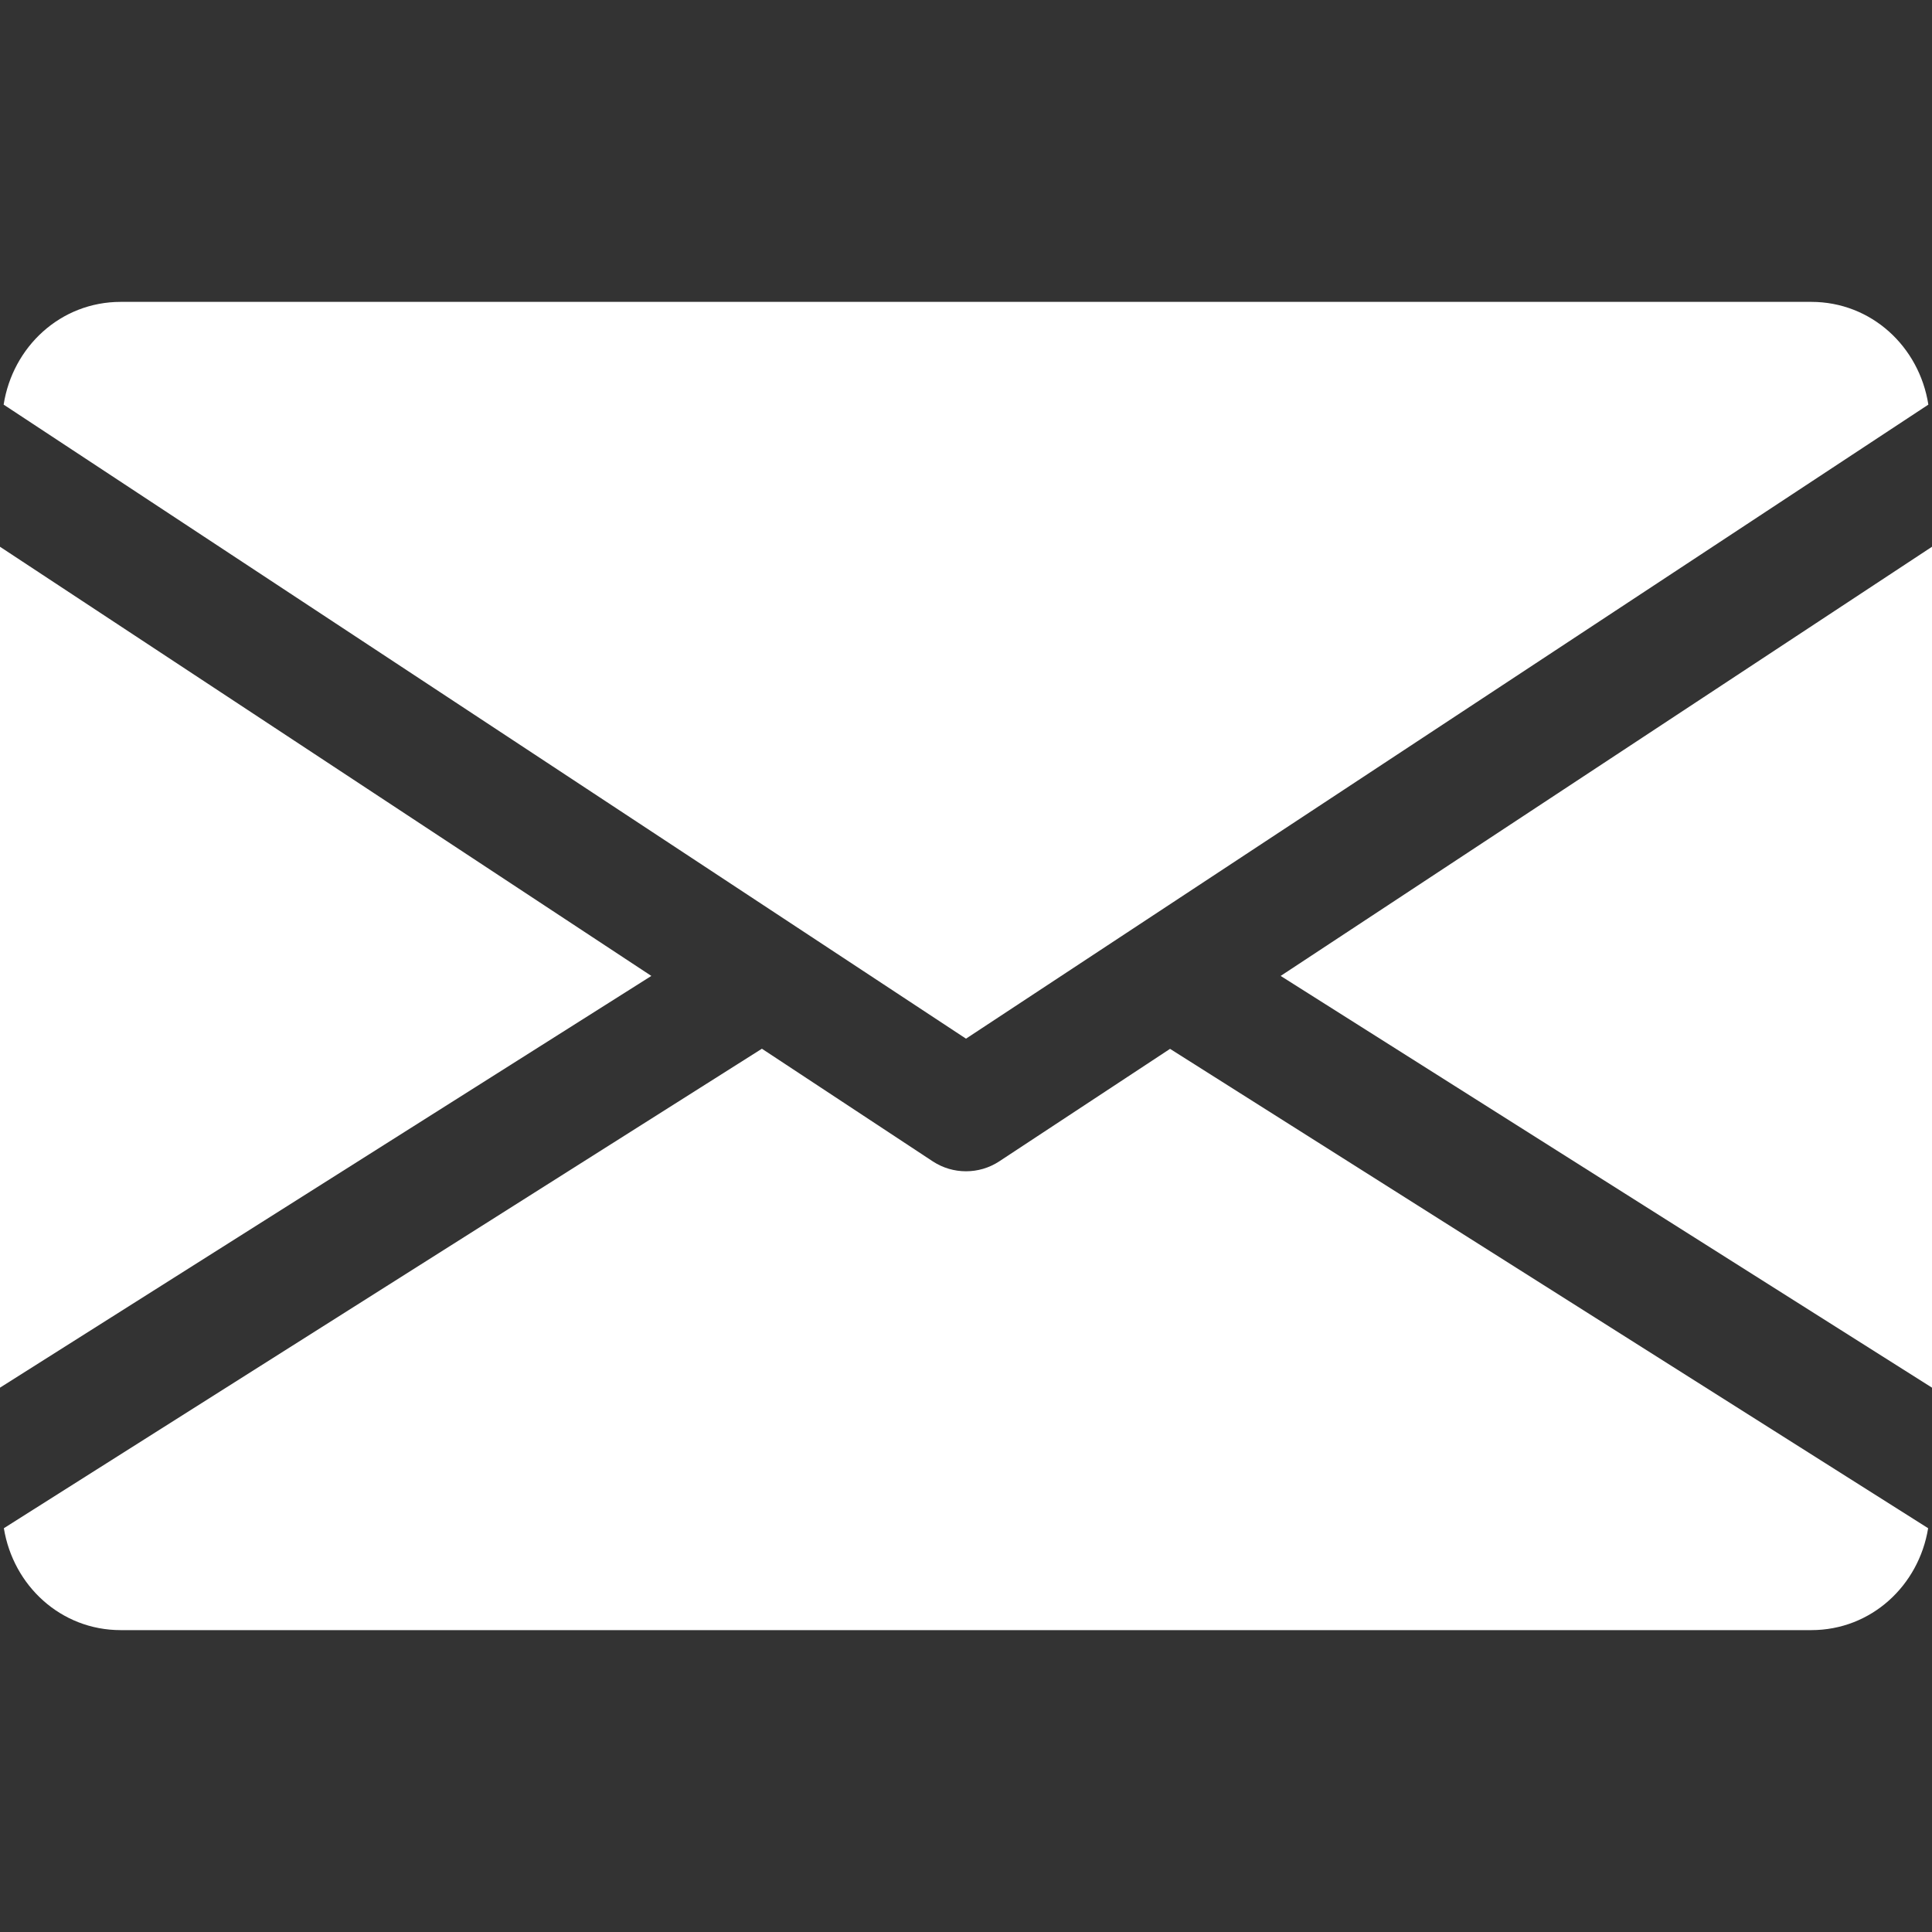
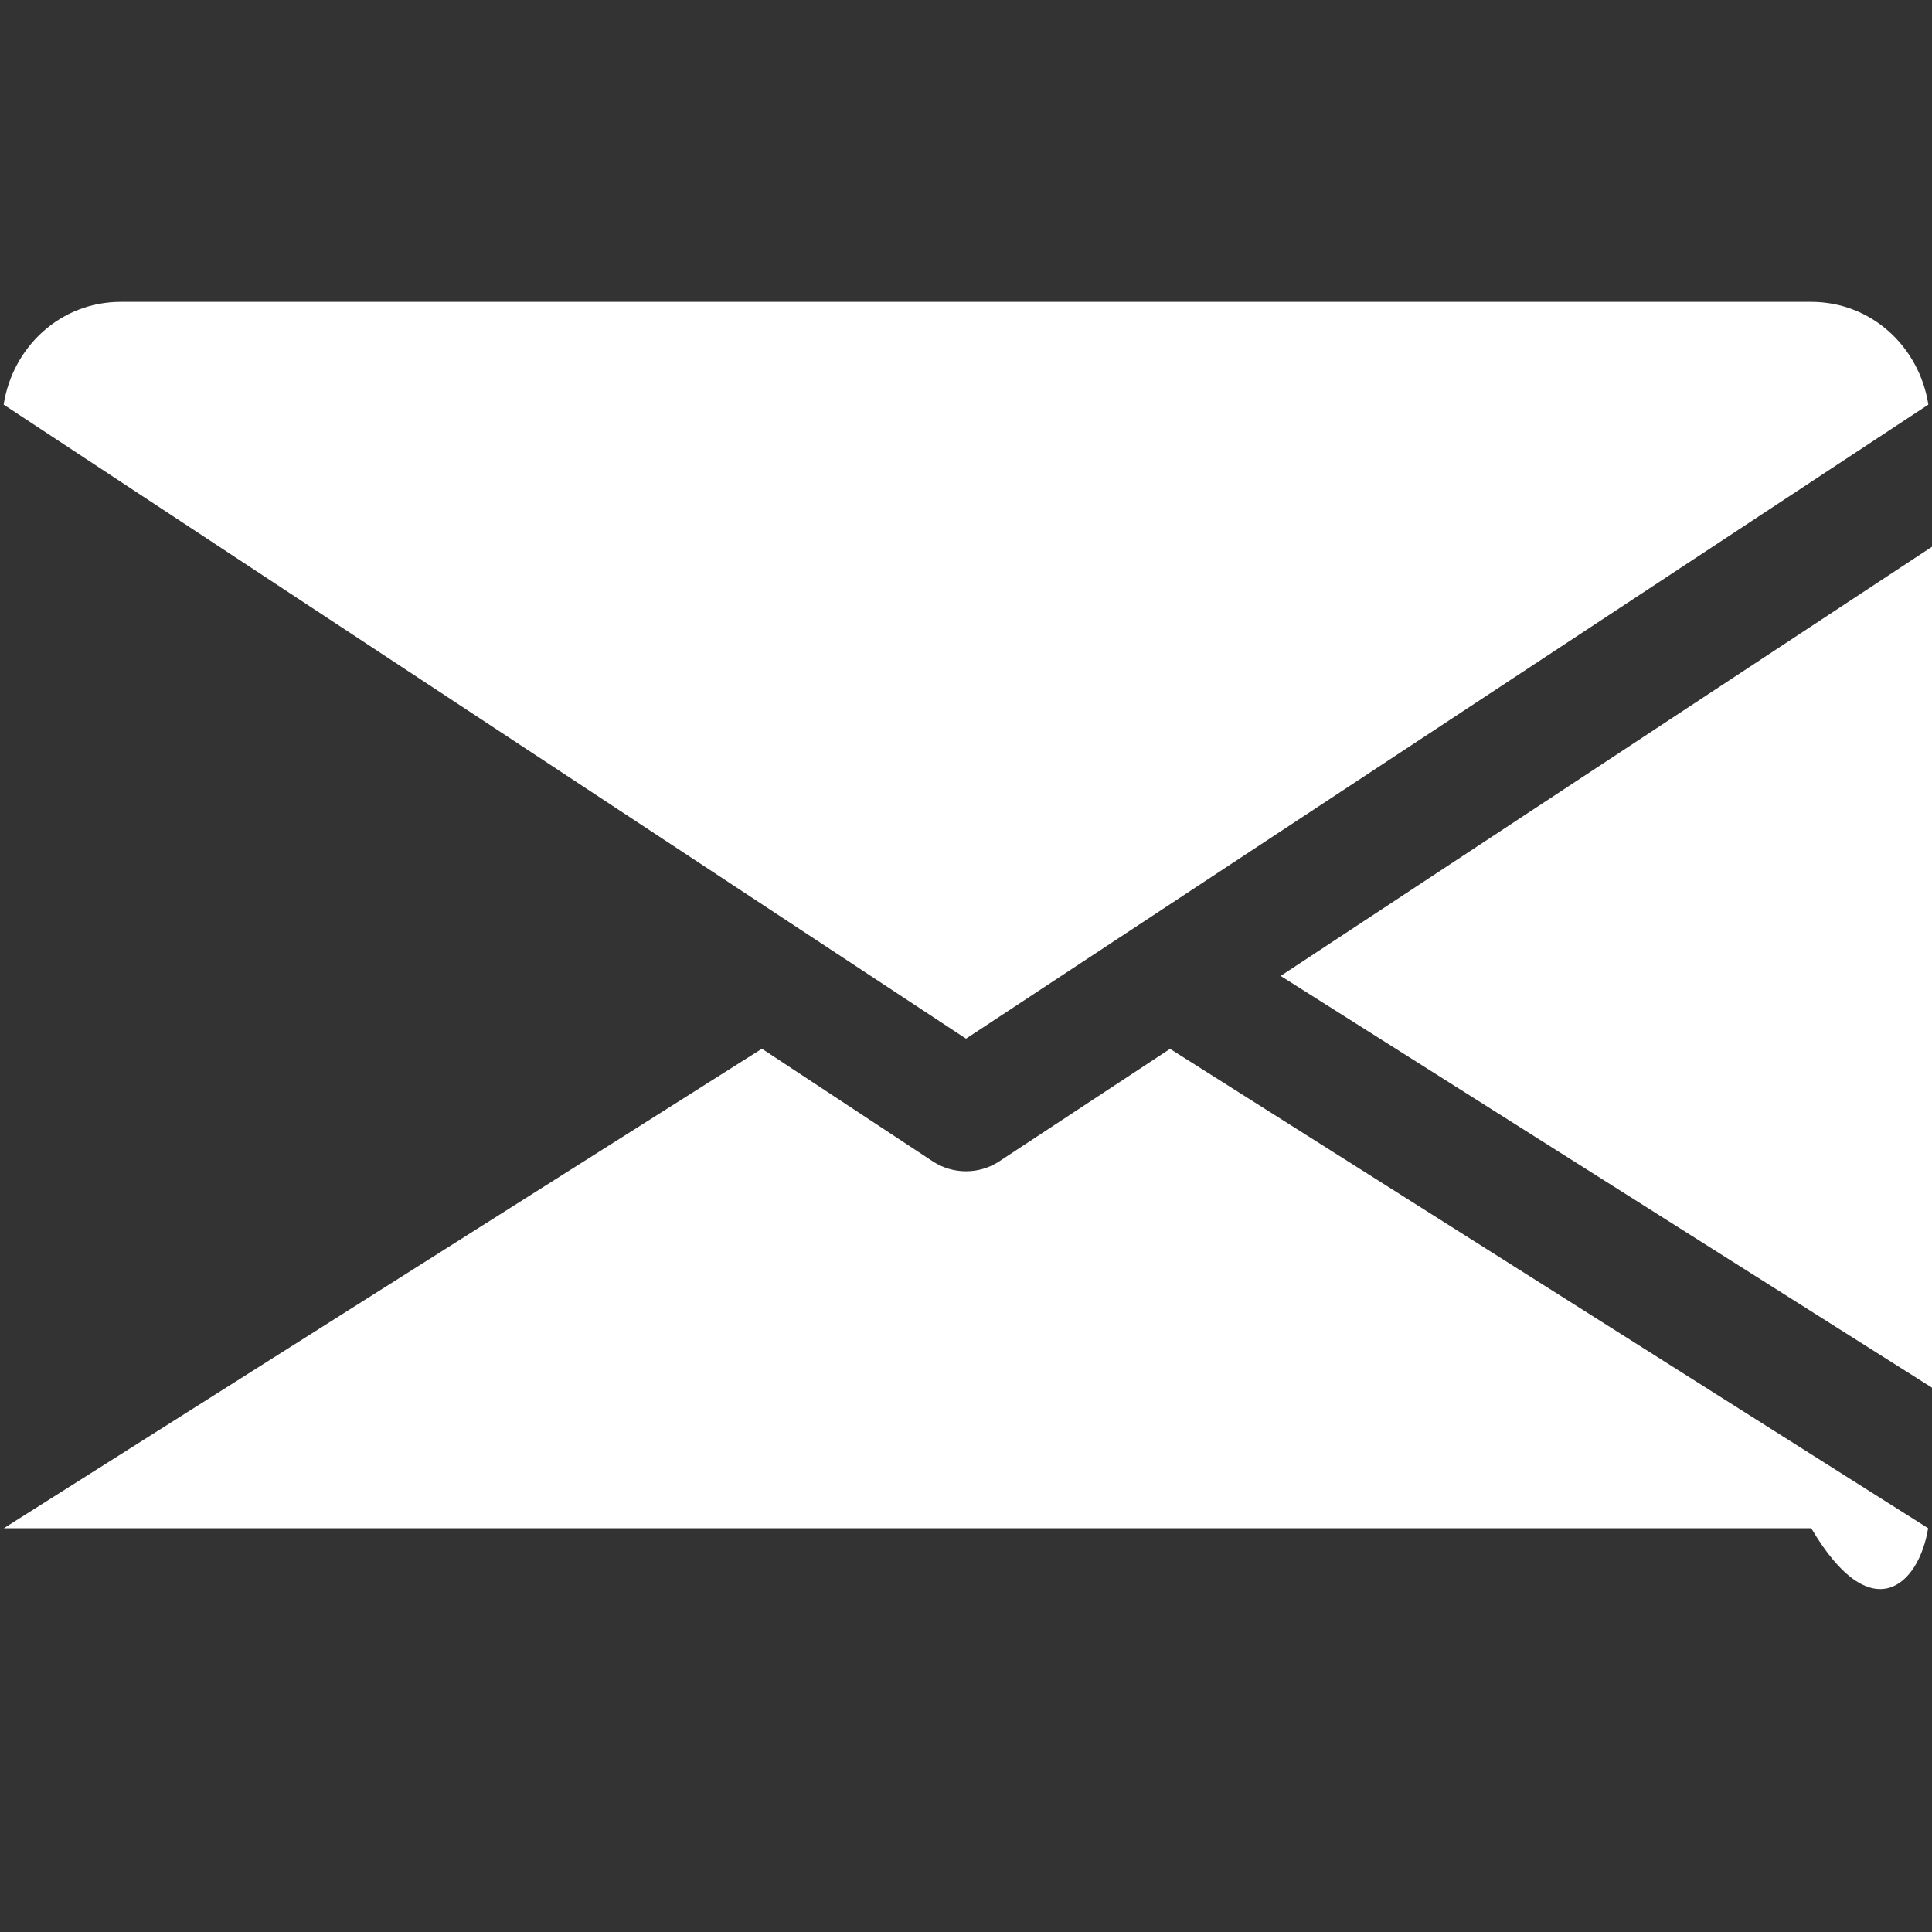
<svg xmlns="http://www.w3.org/2000/svg" width="44" height="44" viewBox="0 0 44 44" fill="none">
  <rect x="0" y="0" width="44" height="44" fill="#333333" stroke="none" />
  <g clip-path="url(#clip0_401_2542)">
    <path d="M29.166 22.226L44 31.603V12.452L29.166 22.226Z" fill="white" />
-     <path d="M0 12.452V31.603L14.834 22.226L0 12.452Z" fill="white" />
    <path d="M41.25 6.875H2.75C1.378 6.875 0.289 7.898 0.083 9.215L22 23.655L43.917 9.215C43.711 7.898 42.622 6.875 41.25 6.875Z" fill="white" />
-     <path d="M26.647 23.887L22.756 26.45C22.525 26.601 22.264 26.675 22 26.675C21.736 26.675 21.475 26.601 21.244 26.45L17.352 23.884L0.088 34.804C0.3 36.11 1.383 37.125 2.75 37.125H41.25C42.617 37.125 43.7 36.11 43.912 34.804L26.647 23.887Z" fill="white" />
+     <path d="M26.647 23.887L22.756 26.45C22.525 26.601 22.264 26.675 22 26.675C21.736 26.675 21.475 26.601 21.244 26.45L17.352 23.884L0.088 34.804H41.25C42.617 37.125 43.7 36.11 43.912 34.804L26.647 23.887Z" fill="white" />
  </g>
  <defs>
    <clipPath id="clip0_401_2542">
      <rect width="44" height="44" fill="white" />
    </clipPath>
  </defs>
</svg>